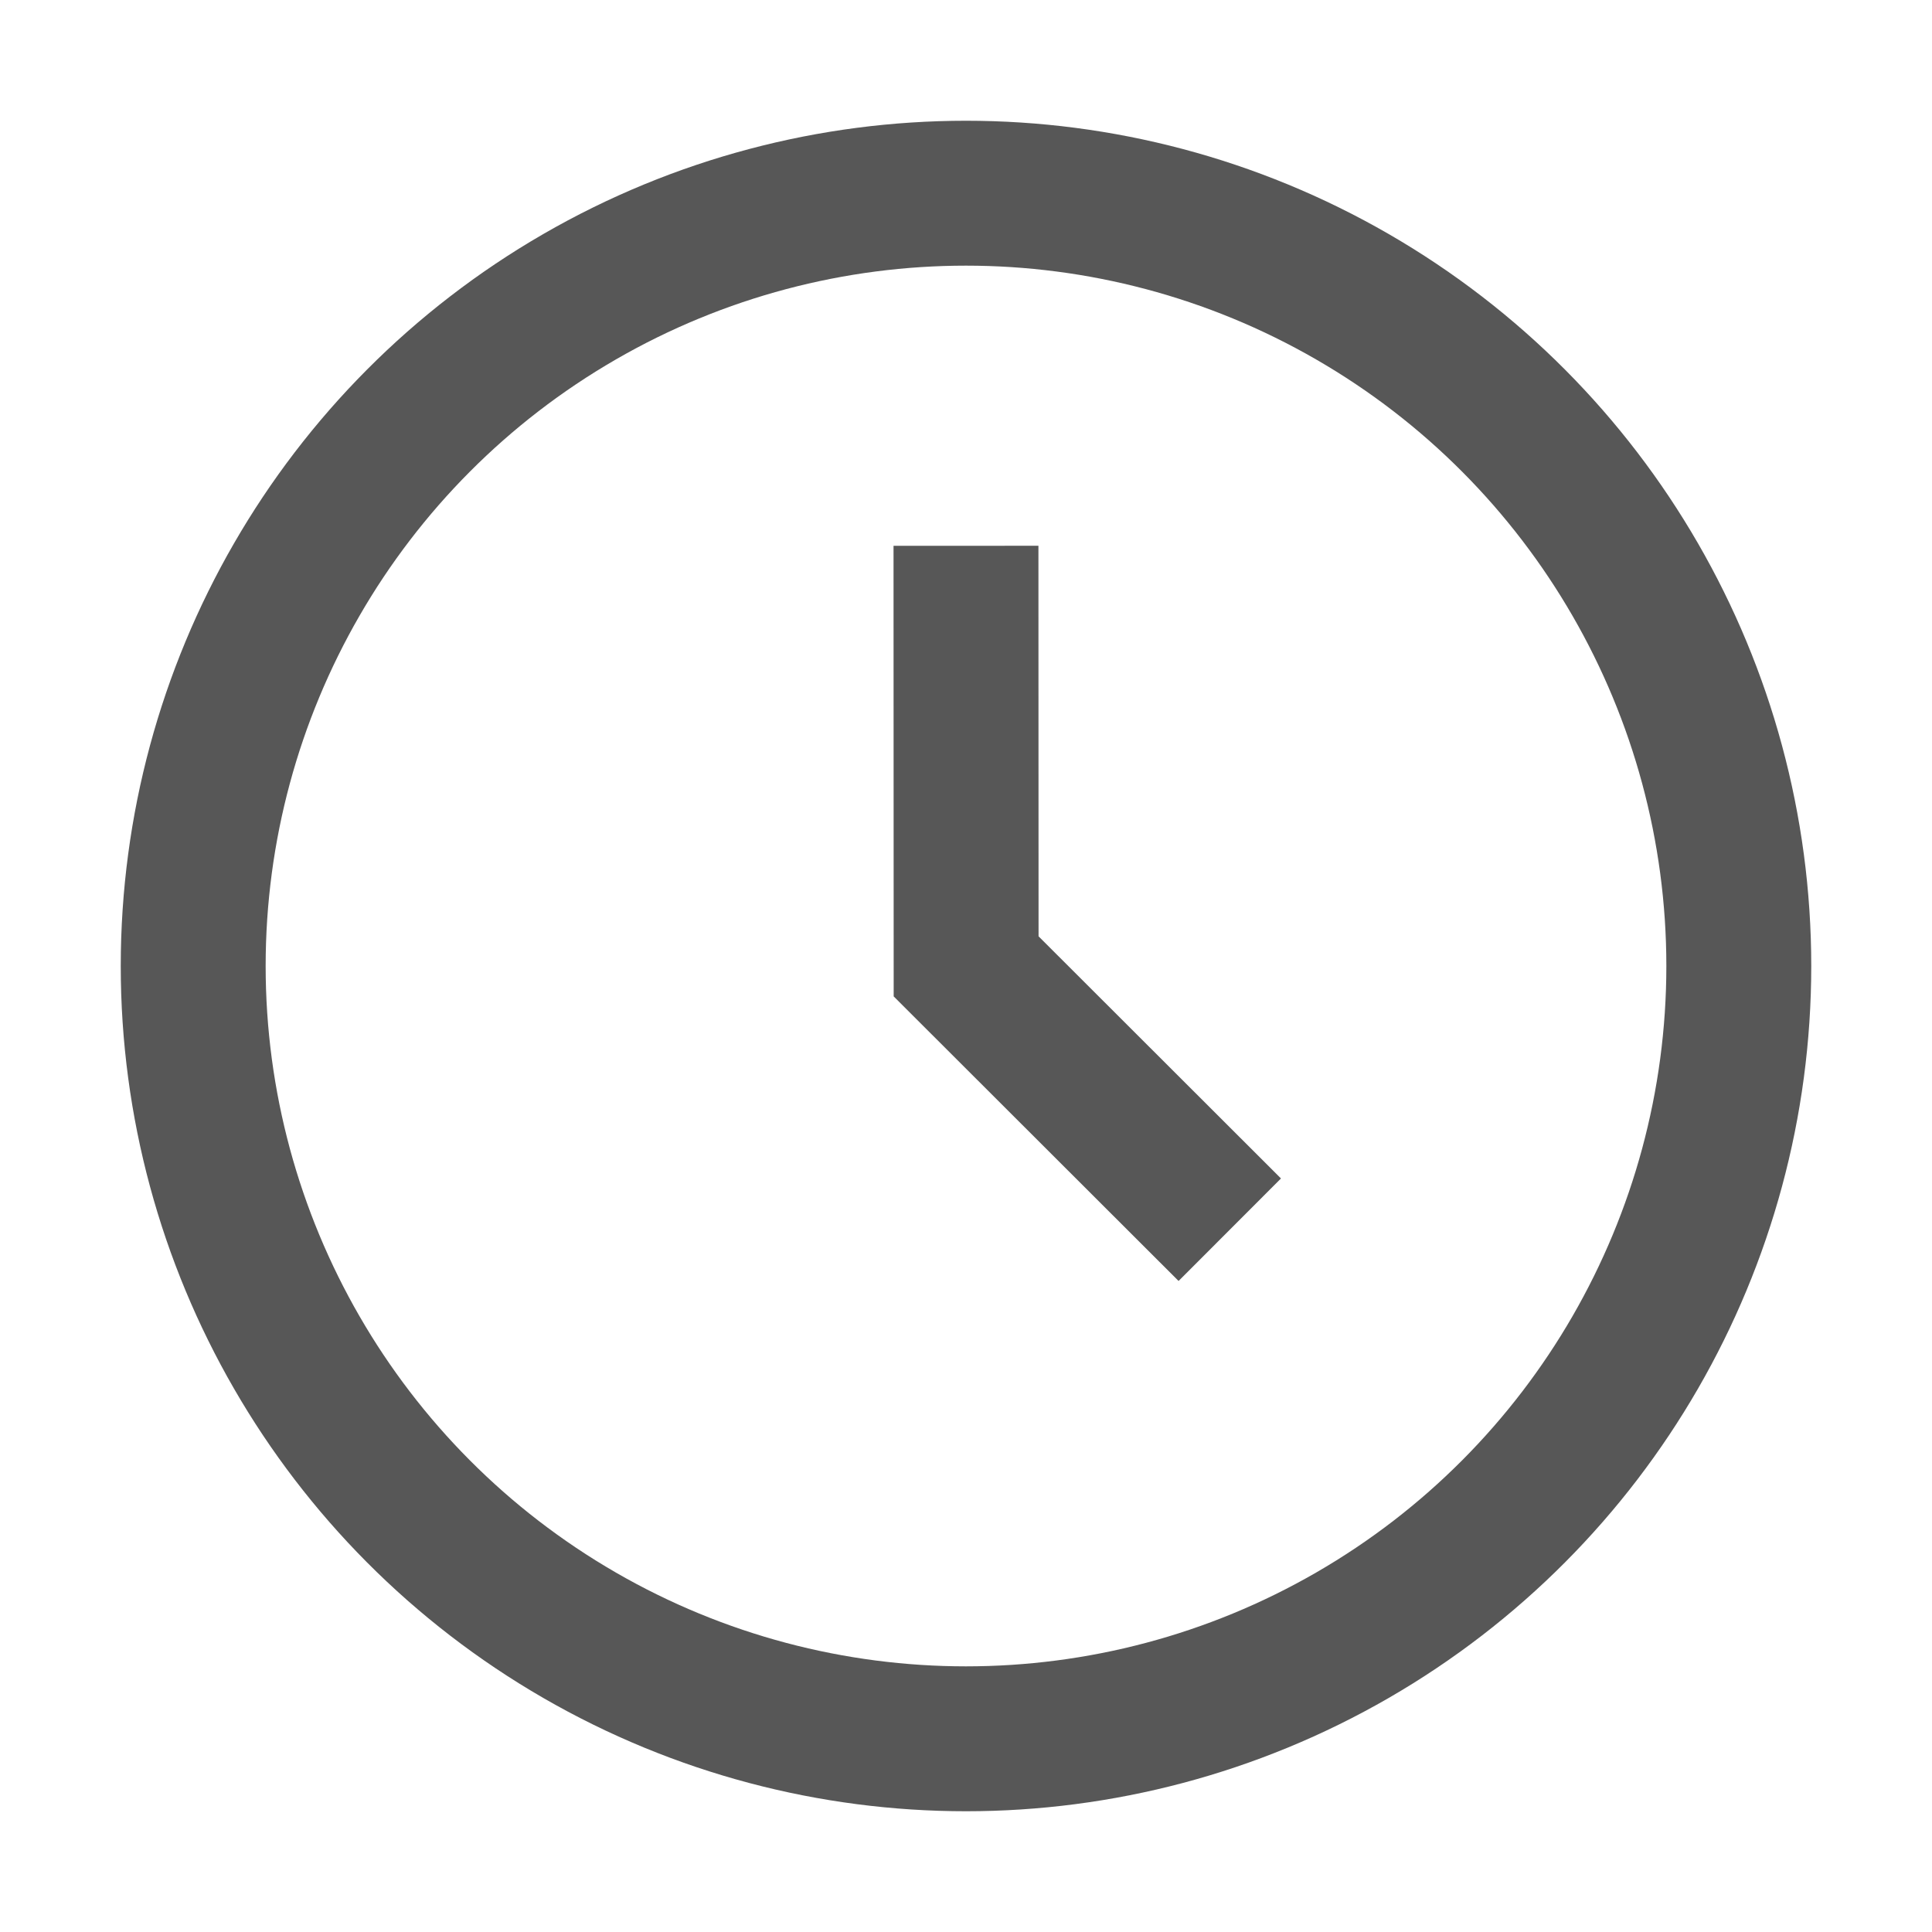
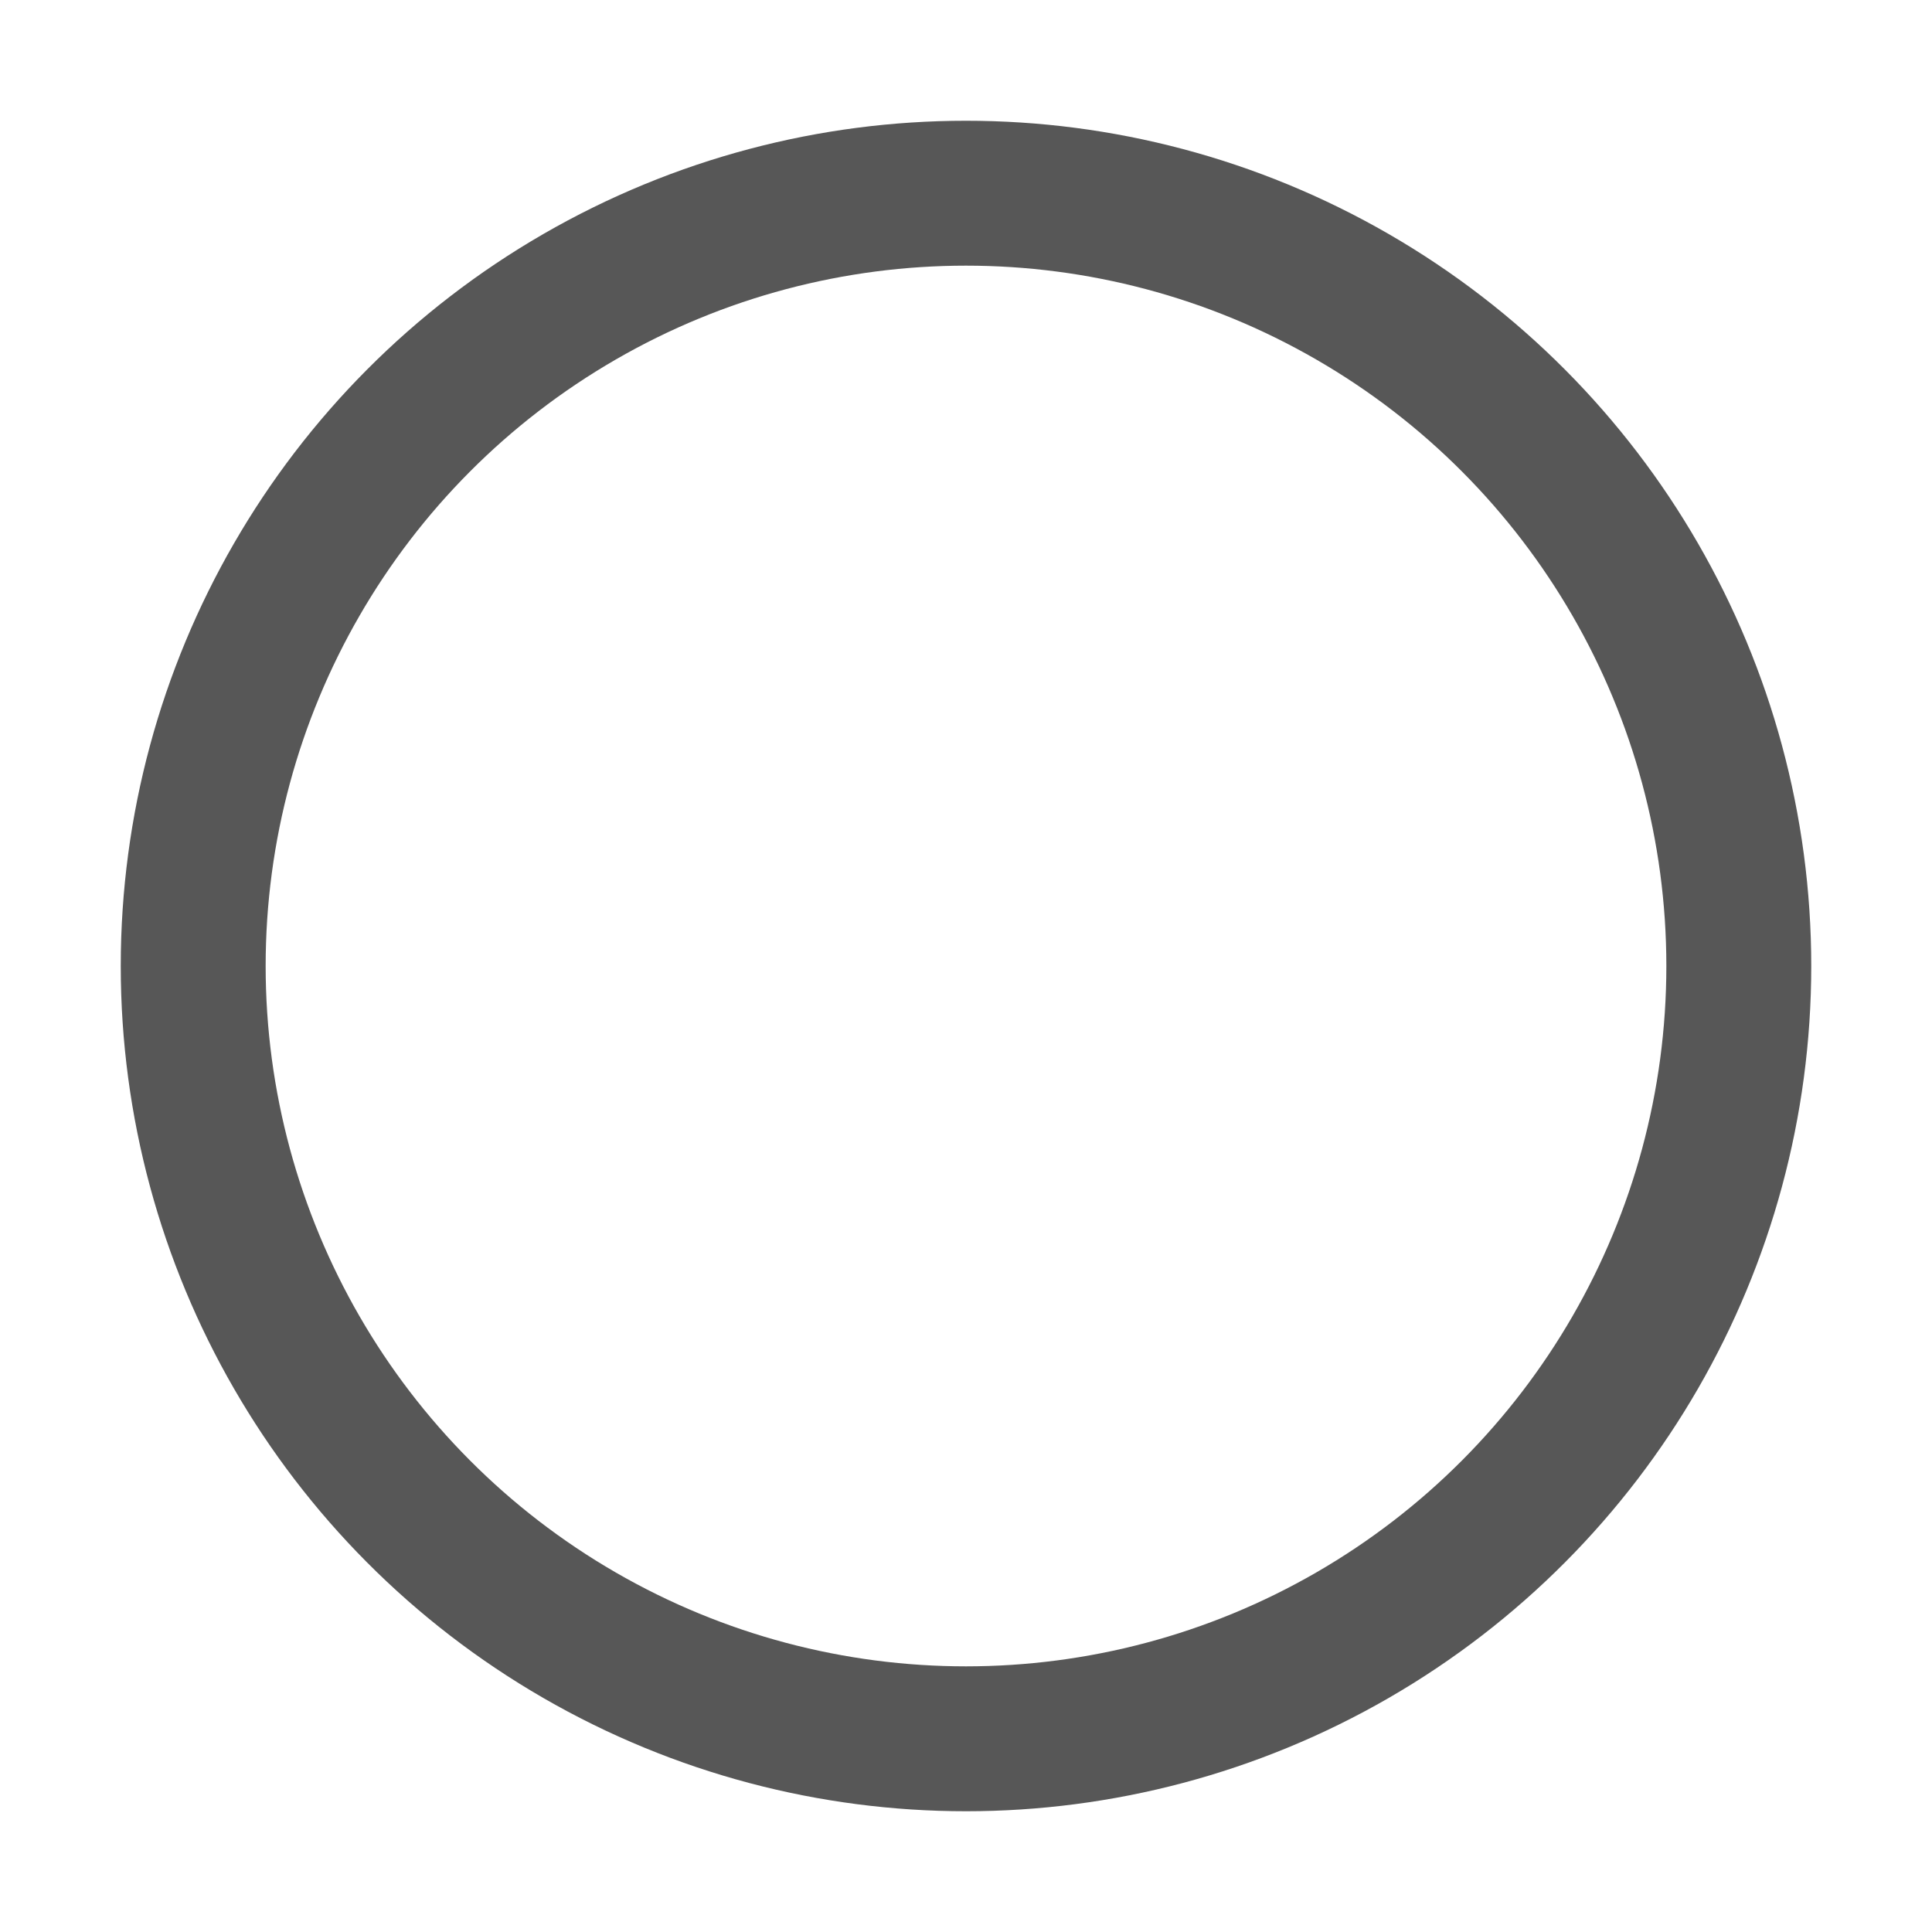
<svg xmlns="http://www.w3.org/2000/svg" width="16" height="16" fill="none">
  <circle cx="8" cy="8" r="6.4" stroke="#575757" stroke-width="1.2" />
-   <path d="M8 5.12l.001 2.883L9.76 9.76" stroke="#575757" stroke-width="1.2" stroke-linecap="square" />
</svg>